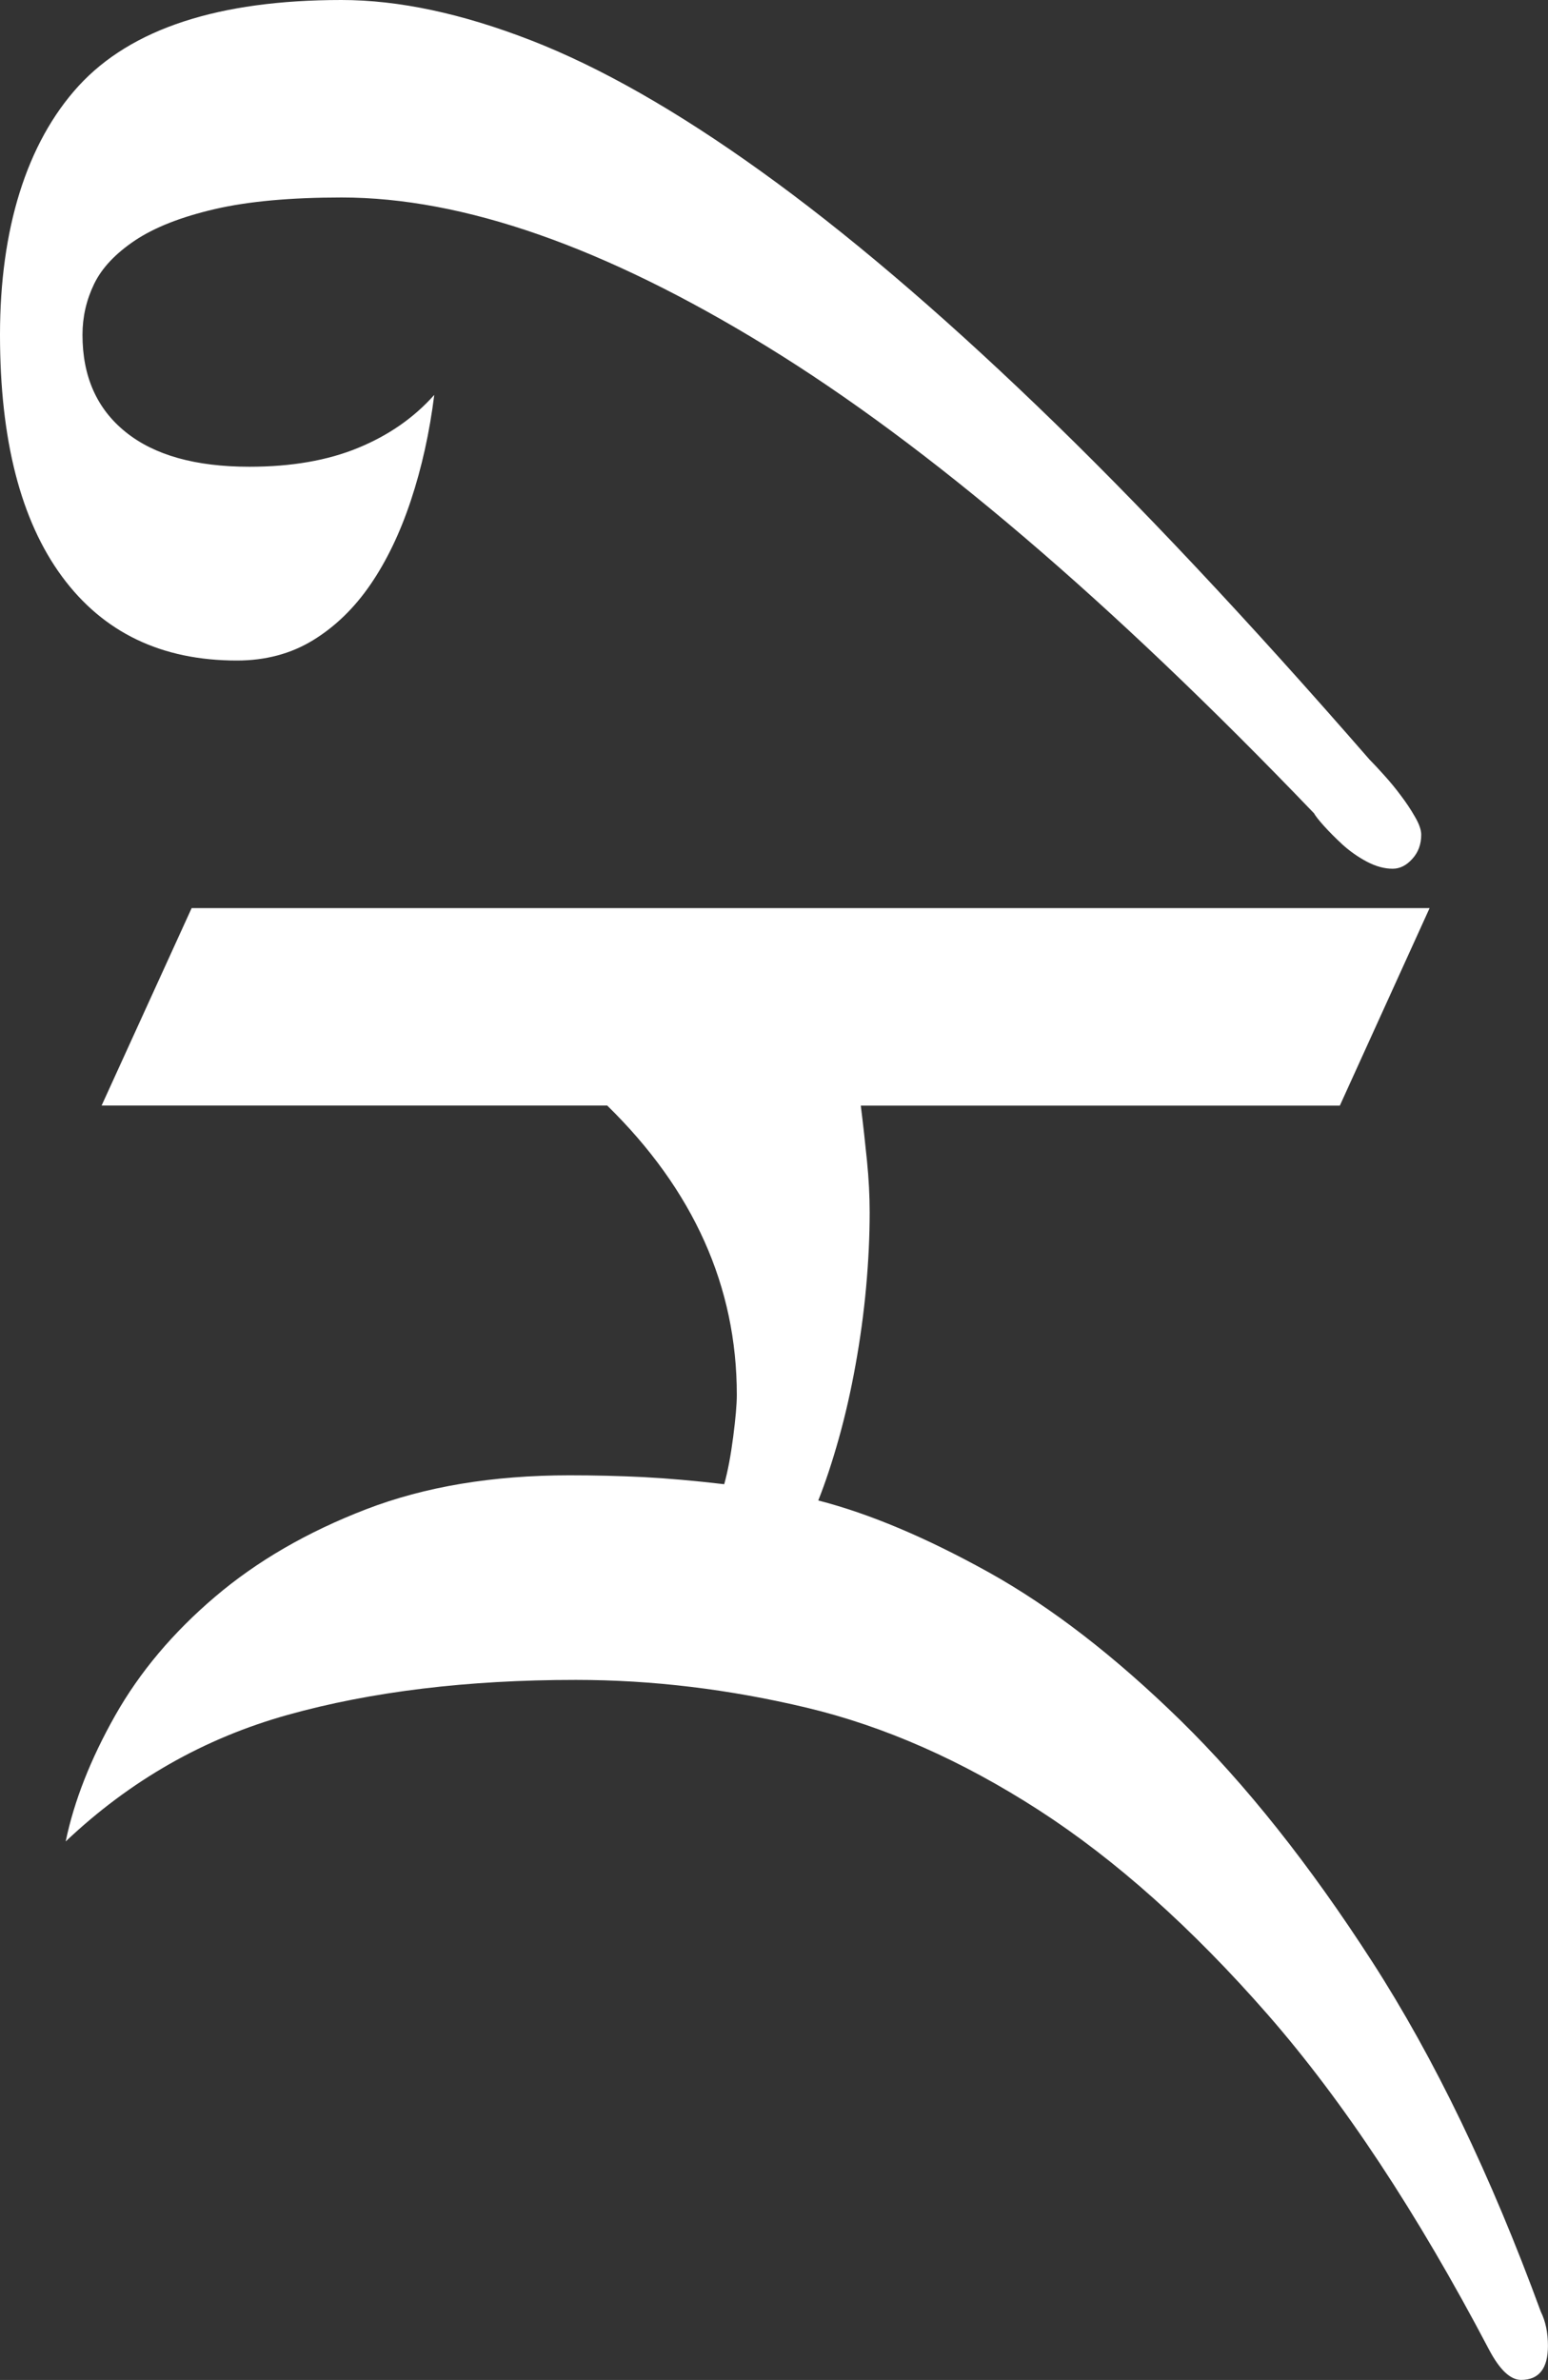
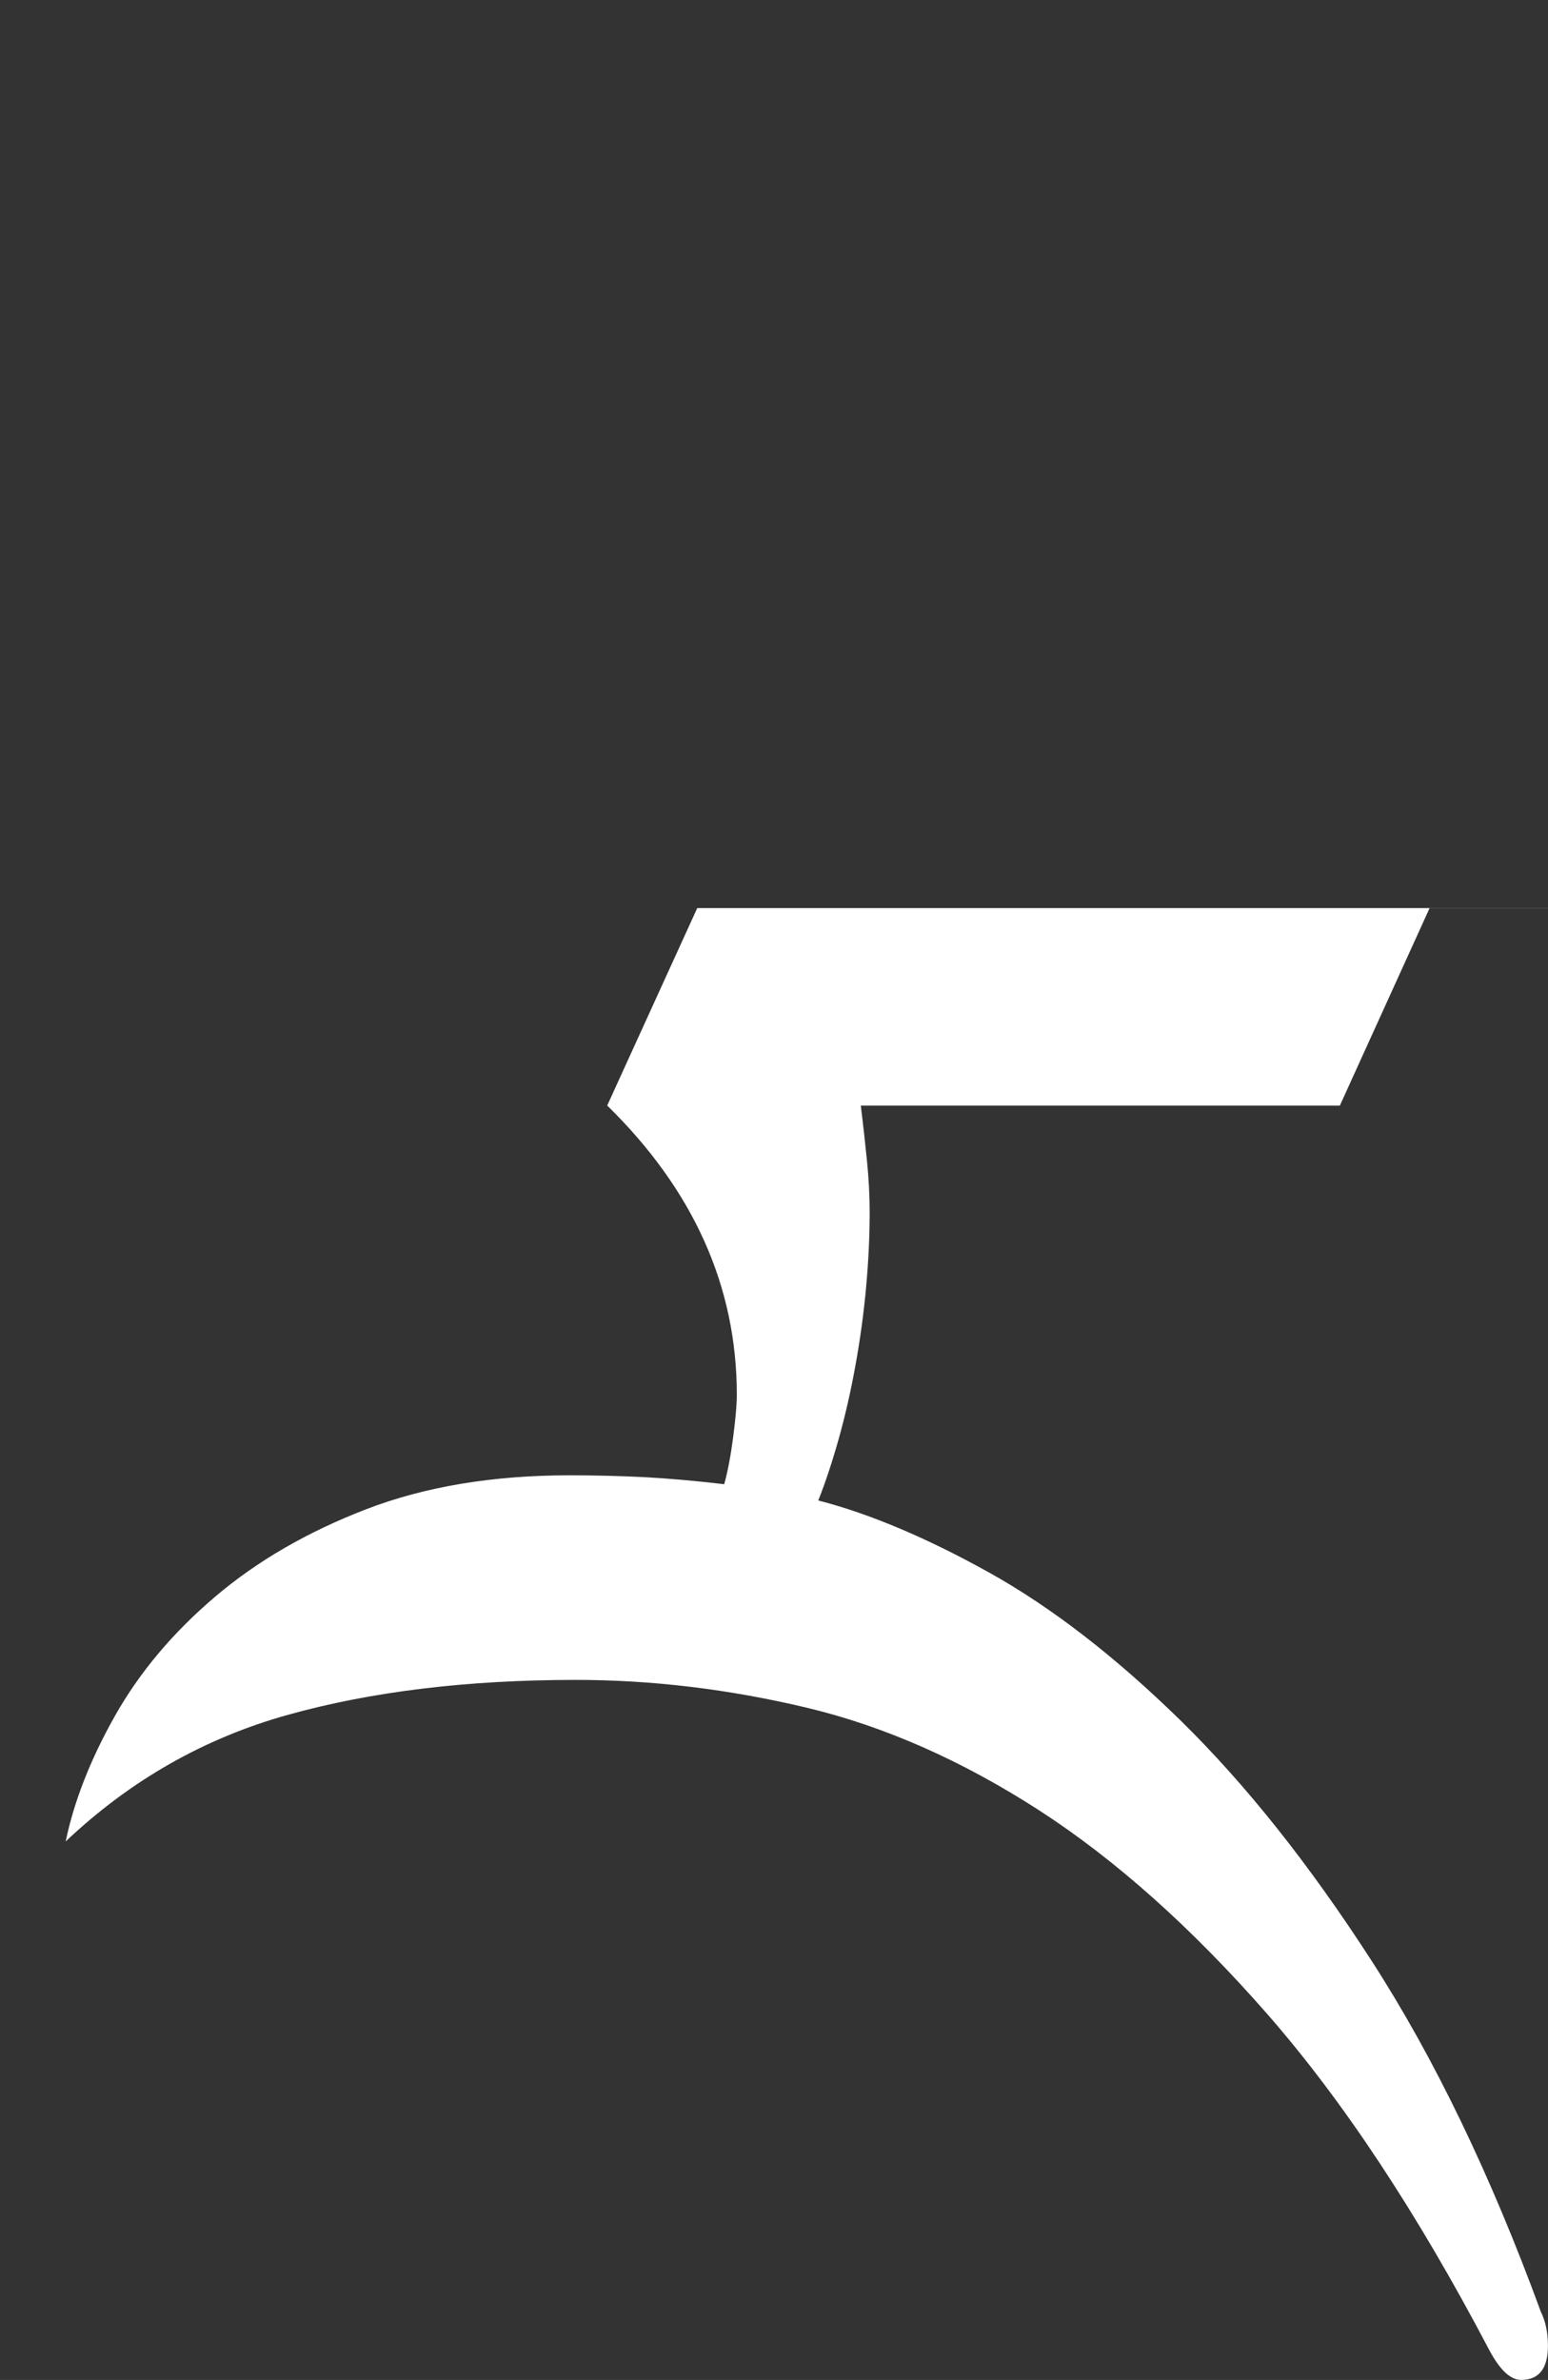
<svg xmlns="http://www.w3.org/2000/svg" id="Layer_2" data-name="Layer 2" viewBox="0 0 511.41 786.13">
  <rect x="0" y="0" width="511.41" height="786.13" fill="#333333" stroke="none" />
  <defs>
    <style> .cls-1 { fill: #fff; } </style>
  </defs>
  <g id="_Слой_1" data-name="Слой 1">
    <g>
-       <path class="cls-1" d="m472.28,299.99l-29.64,65.21h-158.26c.78,6.26,1.45,12.34,2.04,18.21.59,5.89.89,11.56.89,17.04,0,7.84-.39,16.06-1.17,24.68-.78,8.61-1.96,17.23-3.52,25.84-1.56,8.63-3.41,16.75-5.56,24.38s-4.39,14.4-6.73,20.27c16.9,4.35,35.65,12.26,56.28,23.71,20.62,11.47,41.74,27.77,63.36,48.91,21.6,21.16,42.72,47.72,63.36,79.74,20.64,32.01,39.2,70.55,55.71,115.61,1.56,3.15,2.35,6.91,2.35,11.26,0,7.5-2.96,11.26-8.87,11.26-3.56,0-7.1-3.37-10.63-10.08-23.68-45.06-48.02-81.91-73.05-110.57-25.05-28.64-50.28-51.17-75.7-67.59-25.44-16.4-50.97-27.66-76.59-33.79-25.64-6.11-51.06-9.19-76.29-9.19-35.89,0-67.62,3.85-95.23,11.56-27.6,7.71-52.04,21.64-73.33,41.8,2.78-13.38,8.23-27.23,16.34-41.59,8.11-14.34,19.12-27.42,33-39.22,13.86-11.8,30.51-21.44,49.93-28.92,19.42-7.47,41.8-11.21,67.18-11.21,8.3,0,16.43.2,24.36.59,7.93.41,16.84,1.19,26.75,2.35,1.19-4.32,2.17-9.52,2.96-15.62s1.2-10.73,1.2-13.88c0-35.79-14.28-67.64-42.82-95.58H33.57l29.74-65.21h408.98Z" />
-       <path class="cls-1" d="m143.47,130.43c-1.57,12.49-4.15,24.08-7.71,34.81s-8,19.99-13.34,27.79-11.65,13.93-18.97,18.42c-7.3,4.48-15.71,6.73-25.2,6.73-24.9,0-44.17-9.26-57.8-27.79C6.82,171.85,0,145.25,0,110.57S8.67,47.32,25.97,28.38C43.32,9.47,72.25,0,112.81,0c18.9,0,39.78,4.45,62.6,13.32,22.84,8.87,48.15,23.27,75.89,43.19,27.77,19.92,58.19,45.74,91.26,77.5,33.09,31.75,69.7,70.72,109.86,116.85,1.19,1.19,2.76,2.87,4.71,5.04,1.98,2.17,3.85,4.43,5.61,6.8,1.8,2.37,3.37,4.72,4.72,7.1,1.39,2.37,2.07,4.35,2.07,5.91,0,3.17-.98,5.84-2.96,8-1.95,2.17-4.11,3.24-6.48,3.24-2.74,0-5.6-.78-8.56-2.35-2.95-1.57-5.6-3.45-7.99-5.61-2.35-2.17-4.41-4.24-6.19-6.22-1.76-1.96-2.83-3.35-3.24-4.13-67.31-70.16-127.63-121.61-180.99-154.33-53.34-32.72-100.08-49.08-140.25-49.08-16.91,0-30.88,1.28-41.93,3.84-11,2.56-19.77,5.98-26.27,10.3-6.48,4.34-11.02,9.13-13.58,14.43s-3.84,10.89-3.84,16.79c0,13.75,4.74,24.44,14.23,32.09,9.49,7.67,23.12,11.49,40.91,11.49,13.84,0,25.79-2.06,35.87-6.21,10.08-4.13,18.49-9.97,25.2-17.51Z" />
+       <path class="cls-1" d="m472.28,299.99l-29.64,65.21h-158.26c.78,6.26,1.45,12.34,2.04,18.21.59,5.89.89,11.56.89,17.04,0,7.84-.39,16.06-1.17,24.68-.78,8.61-1.96,17.23-3.52,25.84-1.56,8.63-3.41,16.75-5.56,24.38s-4.39,14.4-6.73,20.27c16.9,4.35,35.65,12.26,56.28,23.71,20.62,11.47,41.74,27.77,63.36,48.91,21.6,21.16,42.72,47.72,63.36,79.74,20.64,32.01,39.2,70.55,55.71,115.61,1.56,3.15,2.35,6.91,2.35,11.26,0,7.5-2.96,11.26-8.87,11.26-3.56,0-7.1-3.37-10.63-10.08-23.68-45.06-48.02-81.91-73.05-110.57-25.05-28.64-50.28-51.17-75.7-67.59-25.44-16.4-50.97-27.66-76.59-33.79-25.64-6.11-51.06-9.19-76.29-9.19-35.89,0-67.62,3.85-95.23,11.56-27.6,7.71-52.04,21.64-73.33,41.8,2.78-13.38,8.23-27.23,16.34-41.59,8.11-14.34,19.12-27.42,33-39.22,13.86-11.8,30.51-21.44,49.93-28.92,19.42-7.47,41.8-11.21,67.18-11.21,8.3,0,16.43.2,24.36.59,7.93.41,16.84,1.19,26.75,2.35,1.19-4.32,2.17-9.52,2.96-15.62s1.2-10.73,1.2-13.88c0-35.79-14.28-67.64-42.82-95.58l29.74-65.21h408.98Z" />
    </g>
  </g>
</svg>